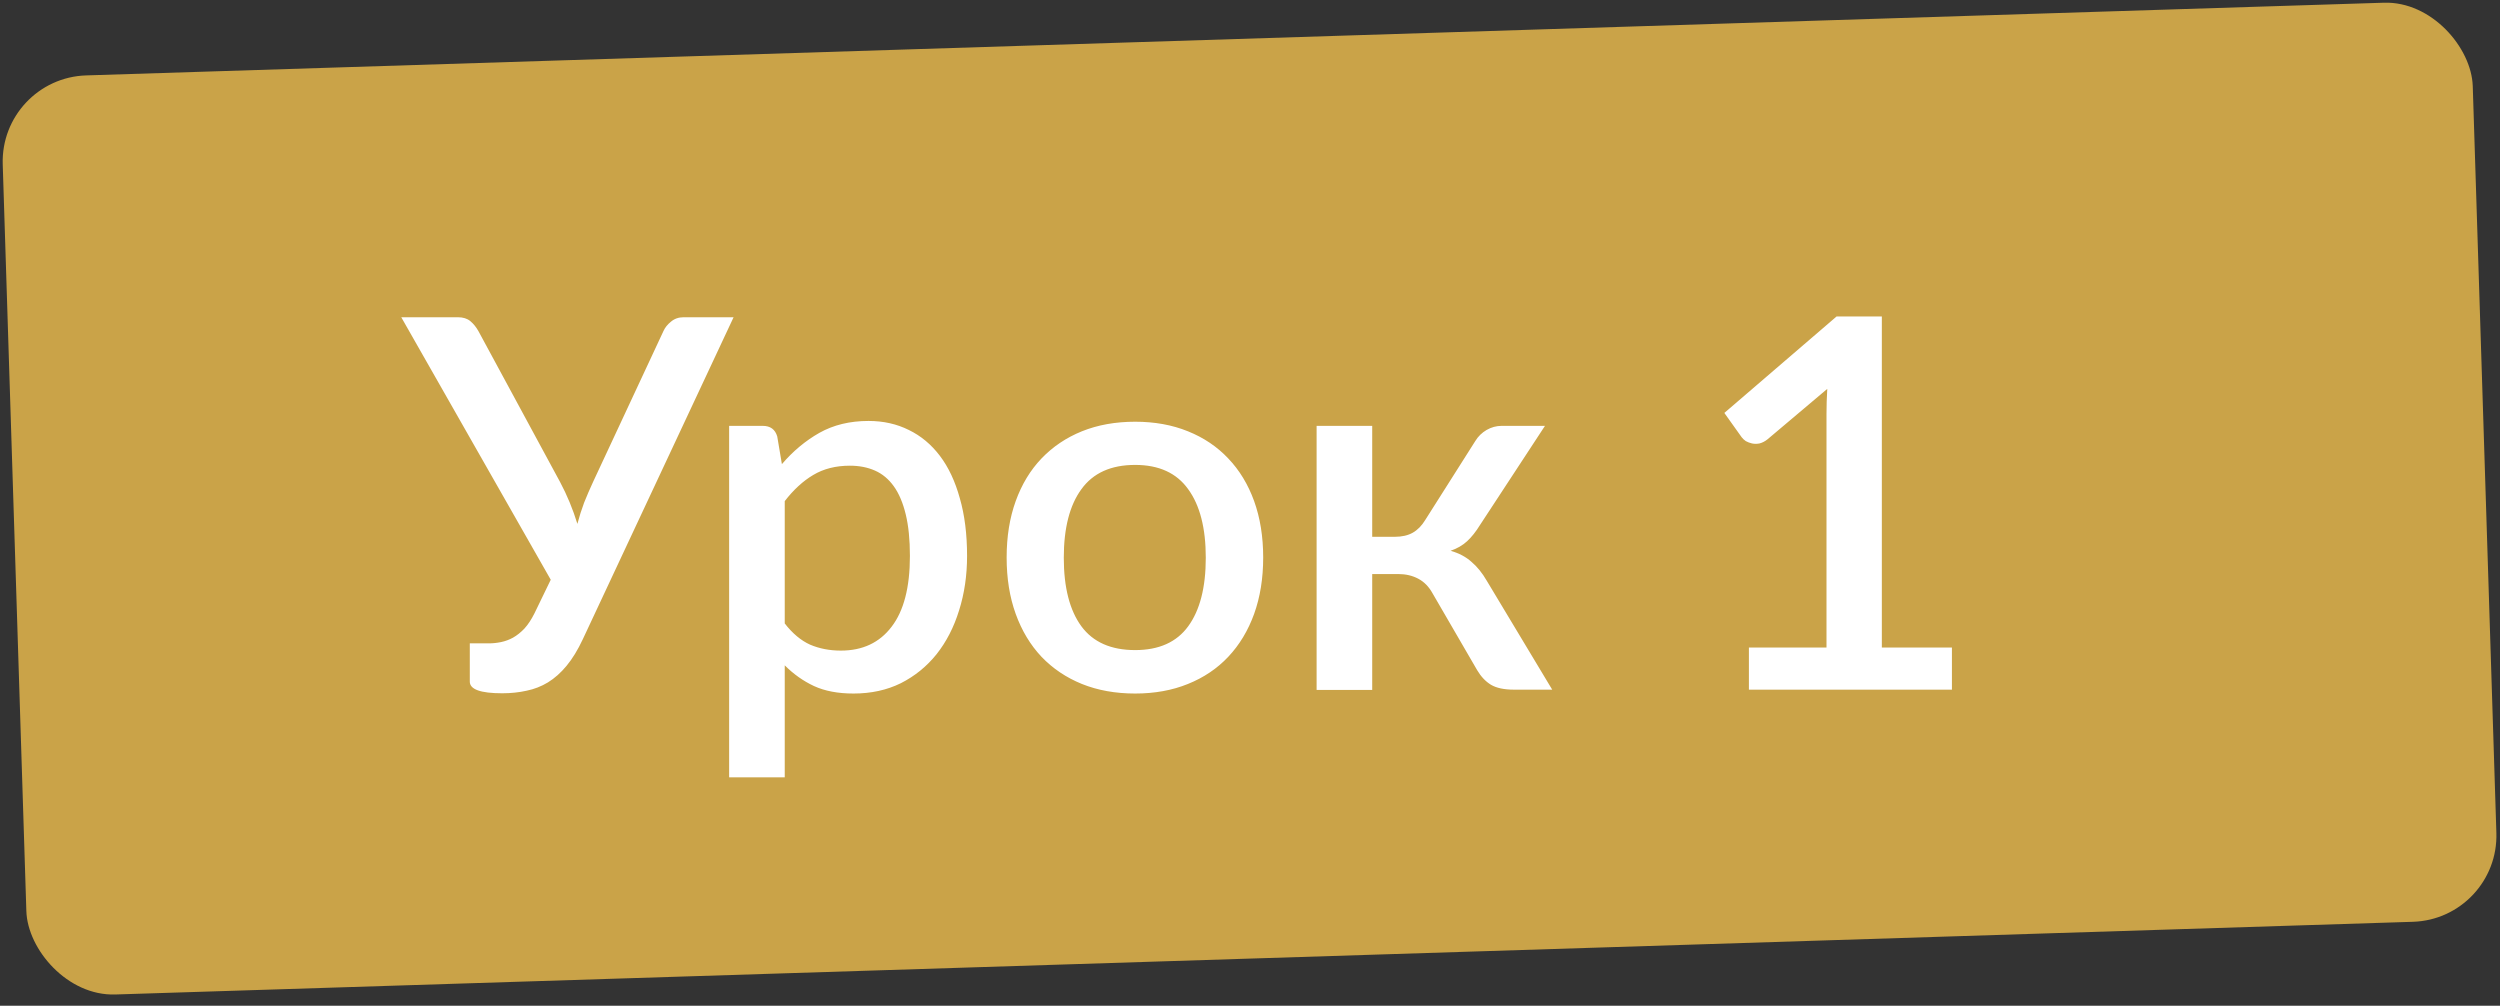
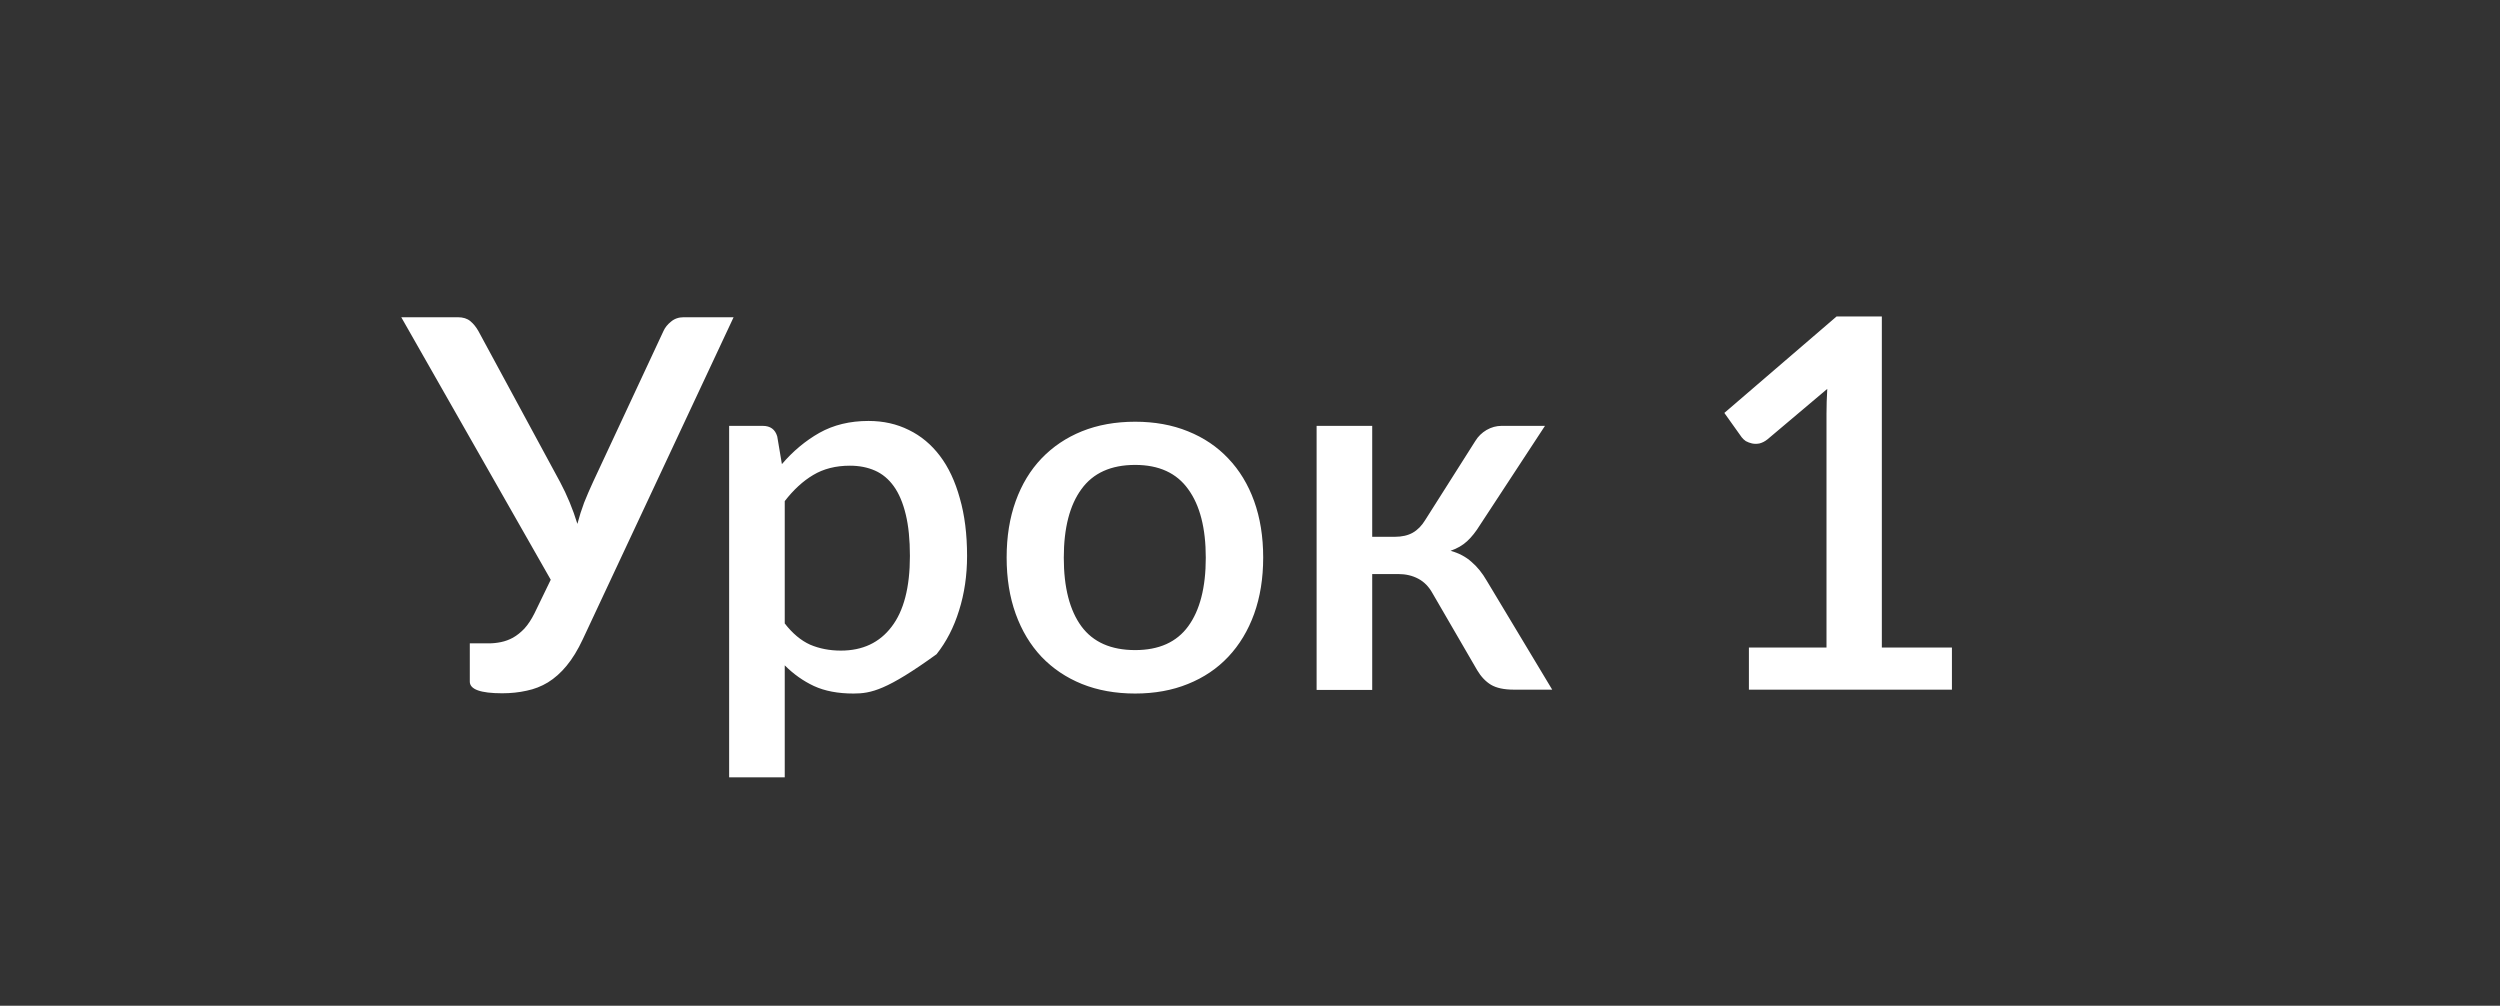
<svg xmlns="http://www.w3.org/2000/svg" width="87" height="35" viewBox="0 0 87 35" fill="none">
  <rect x="0" y="0" width="87" height="35" fill="#333333" stroke="none" />
-   <rect y="2.719" width="86" height="32" rx="3" transform="rotate(-1.812 0 2.719)" fill="#CAA348" />
-   <path d="M25.529 11.04L20.282 22.245C20.108 22.617 19.919 22.926 19.715 23.172C19.517 23.412 19.301 23.604 19.067 23.748C18.839 23.886 18.593 23.982 18.329 24.036C18.065 24.096 17.78 24.126 17.474 24.126C16.724 24.126 16.349 23.991 16.349 23.721V22.389H17.006C17.15 22.389 17.294 22.374 17.438 22.344C17.582 22.314 17.72 22.263 17.852 22.191C17.99 22.113 18.122 22.008 18.248 21.876C18.374 21.738 18.491 21.561 18.599 21.345L19.166 20.175L13.964 11.04H15.935C16.115 11.04 16.259 11.085 16.367 11.175C16.475 11.265 16.568 11.379 16.646 11.517L19.49 16.773C19.736 17.235 19.937 17.721 20.093 18.231C20.159 17.979 20.237 17.733 20.327 17.493C20.423 17.253 20.528 17.01 20.642 16.764L23.09 11.517C23.144 11.397 23.231 11.289 23.351 11.193C23.471 11.091 23.618 11.04 23.792 11.04H25.529ZM27.309 21.696C27.579 22.044 27.873 22.29 28.191 22.434C28.515 22.572 28.872 22.641 29.262 22.641C30.018 22.641 30.606 22.365 31.026 21.813C31.452 21.261 31.665 20.439 31.665 19.347C31.665 18.783 31.617 18.303 31.521 17.907C31.425 17.505 31.287 17.178 31.107 16.926C30.927 16.674 30.708 16.491 30.45 16.377C30.192 16.263 29.901 16.206 29.577 16.206C29.085 16.206 28.659 16.314 28.299 16.53C27.945 16.74 27.615 17.043 27.309 17.439V21.696ZM27.21 16.152C27.594 15.702 28.029 15.339 28.515 15.063C29.007 14.787 29.577 14.649 30.225 14.649C30.741 14.649 31.209 14.754 31.629 14.964C32.049 15.168 32.409 15.468 32.709 15.864C33.009 16.26 33.24 16.752 33.402 17.34C33.57 17.922 33.654 18.591 33.654 19.347C33.654 20.025 33.561 20.658 33.375 21.246C33.195 21.828 32.934 22.335 32.592 22.767C32.25 23.193 31.836 23.529 31.35 23.775C30.864 24.015 30.315 24.135 29.703 24.135C29.163 24.135 28.704 24.048 28.326 23.874C27.954 23.7 27.615 23.46 27.309 23.154V27.051H25.374V14.82H26.544C26.808 14.82 26.976 14.943 27.048 15.189L27.21 16.152ZM39.504 14.676C40.181 14.676 40.794 14.787 41.34 15.009C41.892 15.231 42.359 15.546 42.743 15.954C43.133 16.362 43.434 16.857 43.644 17.439C43.853 18.021 43.959 18.675 43.959 19.401C43.959 20.127 43.853 20.781 43.644 21.363C43.434 21.945 43.133 22.443 42.743 22.857C42.359 23.265 41.892 23.58 41.34 23.802C40.794 24.024 40.181 24.135 39.504 24.135C38.819 24.135 38.202 24.024 37.65 23.802C37.103 23.58 36.636 23.265 36.245 22.857C35.855 22.443 35.556 21.945 35.346 21.363C35.136 20.781 35.031 20.127 35.031 19.401C35.031 18.675 35.136 18.021 35.346 17.439C35.556 16.857 35.855 16.362 36.245 15.954C36.636 15.546 37.103 15.231 37.65 15.009C38.202 14.787 38.819 14.676 39.504 14.676ZM39.504 22.623C40.331 22.623 40.947 22.347 41.349 21.795C41.757 21.237 41.961 20.442 41.961 19.41C41.961 18.378 41.757 17.583 41.349 17.025C40.947 16.461 40.331 16.179 39.504 16.179C38.663 16.179 38.039 16.461 37.632 17.025C37.224 17.583 37.02 18.378 37.02 19.41C37.02 20.442 37.224 21.237 37.632 21.795C38.039 22.347 38.663 22.623 39.504 22.623ZM51.344 15.342C51.44 15.186 51.569 15.06 51.731 14.964C51.899 14.868 52.073 14.82 52.253 14.82H53.765L51.506 18.267C51.362 18.501 51.212 18.69 51.056 18.834C50.9 18.978 50.708 19.089 50.48 19.167C50.774 19.251 51.017 19.38 51.209 19.554C51.407 19.722 51.584 19.941 51.74 20.211L54.017 24H52.685C52.343 24 52.076 23.943 51.884 23.829C51.698 23.715 51.539 23.547 51.407 23.325L49.85 20.643C49.724 20.415 49.559 20.247 49.355 20.139C49.151 20.031 48.92 19.977 48.662 19.977H47.753V24.009H45.818V14.82H47.753V18.681H48.536C48.788 18.681 48.998 18.633 49.166 18.537C49.334 18.441 49.478 18.294 49.598 18.096L51.344 15.342ZM67.927 22.533V24H60.862V22.533H63.562V14.415C63.562 14.127 63.571 13.833 63.589 13.533L61.51 15.288C61.42 15.36 61.327 15.408 61.231 15.432C61.141 15.45 61.054 15.45 60.97 15.432C60.892 15.414 60.82 15.387 60.754 15.351C60.694 15.309 60.646 15.264 60.61 15.216L60.007 14.37L63.913 11.013H65.488V22.533H67.927Z" fill="white" />
+   <path d="M25.529 11.04L20.282 22.245C20.108 22.617 19.919 22.926 19.715 23.172C19.517 23.412 19.301 23.604 19.067 23.748C18.839 23.886 18.593 23.982 18.329 24.036C18.065 24.096 17.78 24.126 17.474 24.126C16.724 24.126 16.349 23.991 16.349 23.721V22.389H17.006C17.15 22.389 17.294 22.374 17.438 22.344C17.582 22.314 17.72 22.263 17.852 22.191C17.99 22.113 18.122 22.008 18.248 21.876C18.374 21.738 18.491 21.561 18.599 21.345L19.166 20.175L13.964 11.04H15.935C16.115 11.04 16.259 11.085 16.367 11.175C16.475 11.265 16.568 11.379 16.646 11.517L19.49 16.773C19.736 17.235 19.937 17.721 20.093 18.231C20.159 17.979 20.237 17.733 20.327 17.493C20.423 17.253 20.528 17.01 20.642 16.764L23.09 11.517C23.144 11.397 23.231 11.289 23.351 11.193C23.471 11.091 23.618 11.04 23.792 11.04H25.529ZM27.309 21.696C27.579 22.044 27.873 22.29 28.191 22.434C28.515 22.572 28.872 22.641 29.262 22.641C30.018 22.641 30.606 22.365 31.026 21.813C31.452 21.261 31.665 20.439 31.665 19.347C31.665 18.783 31.617 18.303 31.521 17.907C31.425 17.505 31.287 17.178 31.107 16.926C30.927 16.674 30.708 16.491 30.45 16.377C30.192 16.263 29.901 16.206 29.577 16.206C29.085 16.206 28.659 16.314 28.299 16.53C27.945 16.74 27.615 17.043 27.309 17.439V21.696ZM27.21 16.152C27.594 15.702 28.029 15.339 28.515 15.063C29.007 14.787 29.577 14.649 30.225 14.649C30.741 14.649 31.209 14.754 31.629 14.964C32.049 15.168 32.409 15.468 32.709 15.864C33.009 16.26 33.24 16.752 33.402 17.34C33.57 17.922 33.654 18.591 33.654 19.347C33.654 20.025 33.561 20.658 33.375 21.246C33.195 21.828 32.934 22.335 32.592 22.767C30.864 24.015 30.315 24.135 29.703 24.135C29.163 24.135 28.704 24.048 28.326 23.874C27.954 23.7 27.615 23.46 27.309 23.154V27.051H25.374V14.82H26.544C26.808 14.82 26.976 14.943 27.048 15.189L27.21 16.152ZM39.504 14.676C40.181 14.676 40.794 14.787 41.34 15.009C41.892 15.231 42.359 15.546 42.743 15.954C43.133 16.362 43.434 16.857 43.644 17.439C43.853 18.021 43.959 18.675 43.959 19.401C43.959 20.127 43.853 20.781 43.644 21.363C43.434 21.945 43.133 22.443 42.743 22.857C42.359 23.265 41.892 23.58 41.34 23.802C40.794 24.024 40.181 24.135 39.504 24.135C38.819 24.135 38.202 24.024 37.65 23.802C37.103 23.58 36.636 23.265 36.245 22.857C35.855 22.443 35.556 21.945 35.346 21.363C35.136 20.781 35.031 20.127 35.031 19.401C35.031 18.675 35.136 18.021 35.346 17.439C35.556 16.857 35.855 16.362 36.245 15.954C36.636 15.546 37.103 15.231 37.65 15.009C38.202 14.787 38.819 14.676 39.504 14.676ZM39.504 22.623C40.331 22.623 40.947 22.347 41.349 21.795C41.757 21.237 41.961 20.442 41.961 19.41C41.961 18.378 41.757 17.583 41.349 17.025C40.947 16.461 40.331 16.179 39.504 16.179C38.663 16.179 38.039 16.461 37.632 17.025C37.224 17.583 37.02 18.378 37.02 19.41C37.02 20.442 37.224 21.237 37.632 21.795C38.039 22.347 38.663 22.623 39.504 22.623ZM51.344 15.342C51.44 15.186 51.569 15.06 51.731 14.964C51.899 14.868 52.073 14.82 52.253 14.82H53.765L51.506 18.267C51.362 18.501 51.212 18.69 51.056 18.834C50.9 18.978 50.708 19.089 50.48 19.167C50.774 19.251 51.017 19.38 51.209 19.554C51.407 19.722 51.584 19.941 51.74 20.211L54.017 24H52.685C52.343 24 52.076 23.943 51.884 23.829C51.698 23.715 51.539 23.547 51.407 23.325L49.85 20.643C49.724 20.415 49.559 20.247 49.355 20.139C49.151 20.031 48.92 19.977 48.662 19.977H47.753V24.009H45.818V14.82H47.753V18.681H48.536C48.788 18.681 48.998 18.633 49.166 18.537C49.334 18.441 49.478 18.294 49.598 18.096L51.344 15.342ZM67.927 22.533V24H60.862V22.533H63.562V14.415C63.562 14.127 63.571 13.833 63.589 13.533L61.51 15.288C61.42 15.36 61.327 15.408 61.231 15.432C61.141 15.45 61.054 15.45 60.97 15.432C60.892 15.414 60.82 15.387 60.754 15.351C60.694 15.309 60.646 15.264 60.61 15.216L60.007 14.37L63.913 11.013H65.488V22.533H67.927Z" fill="white" />
</svg>